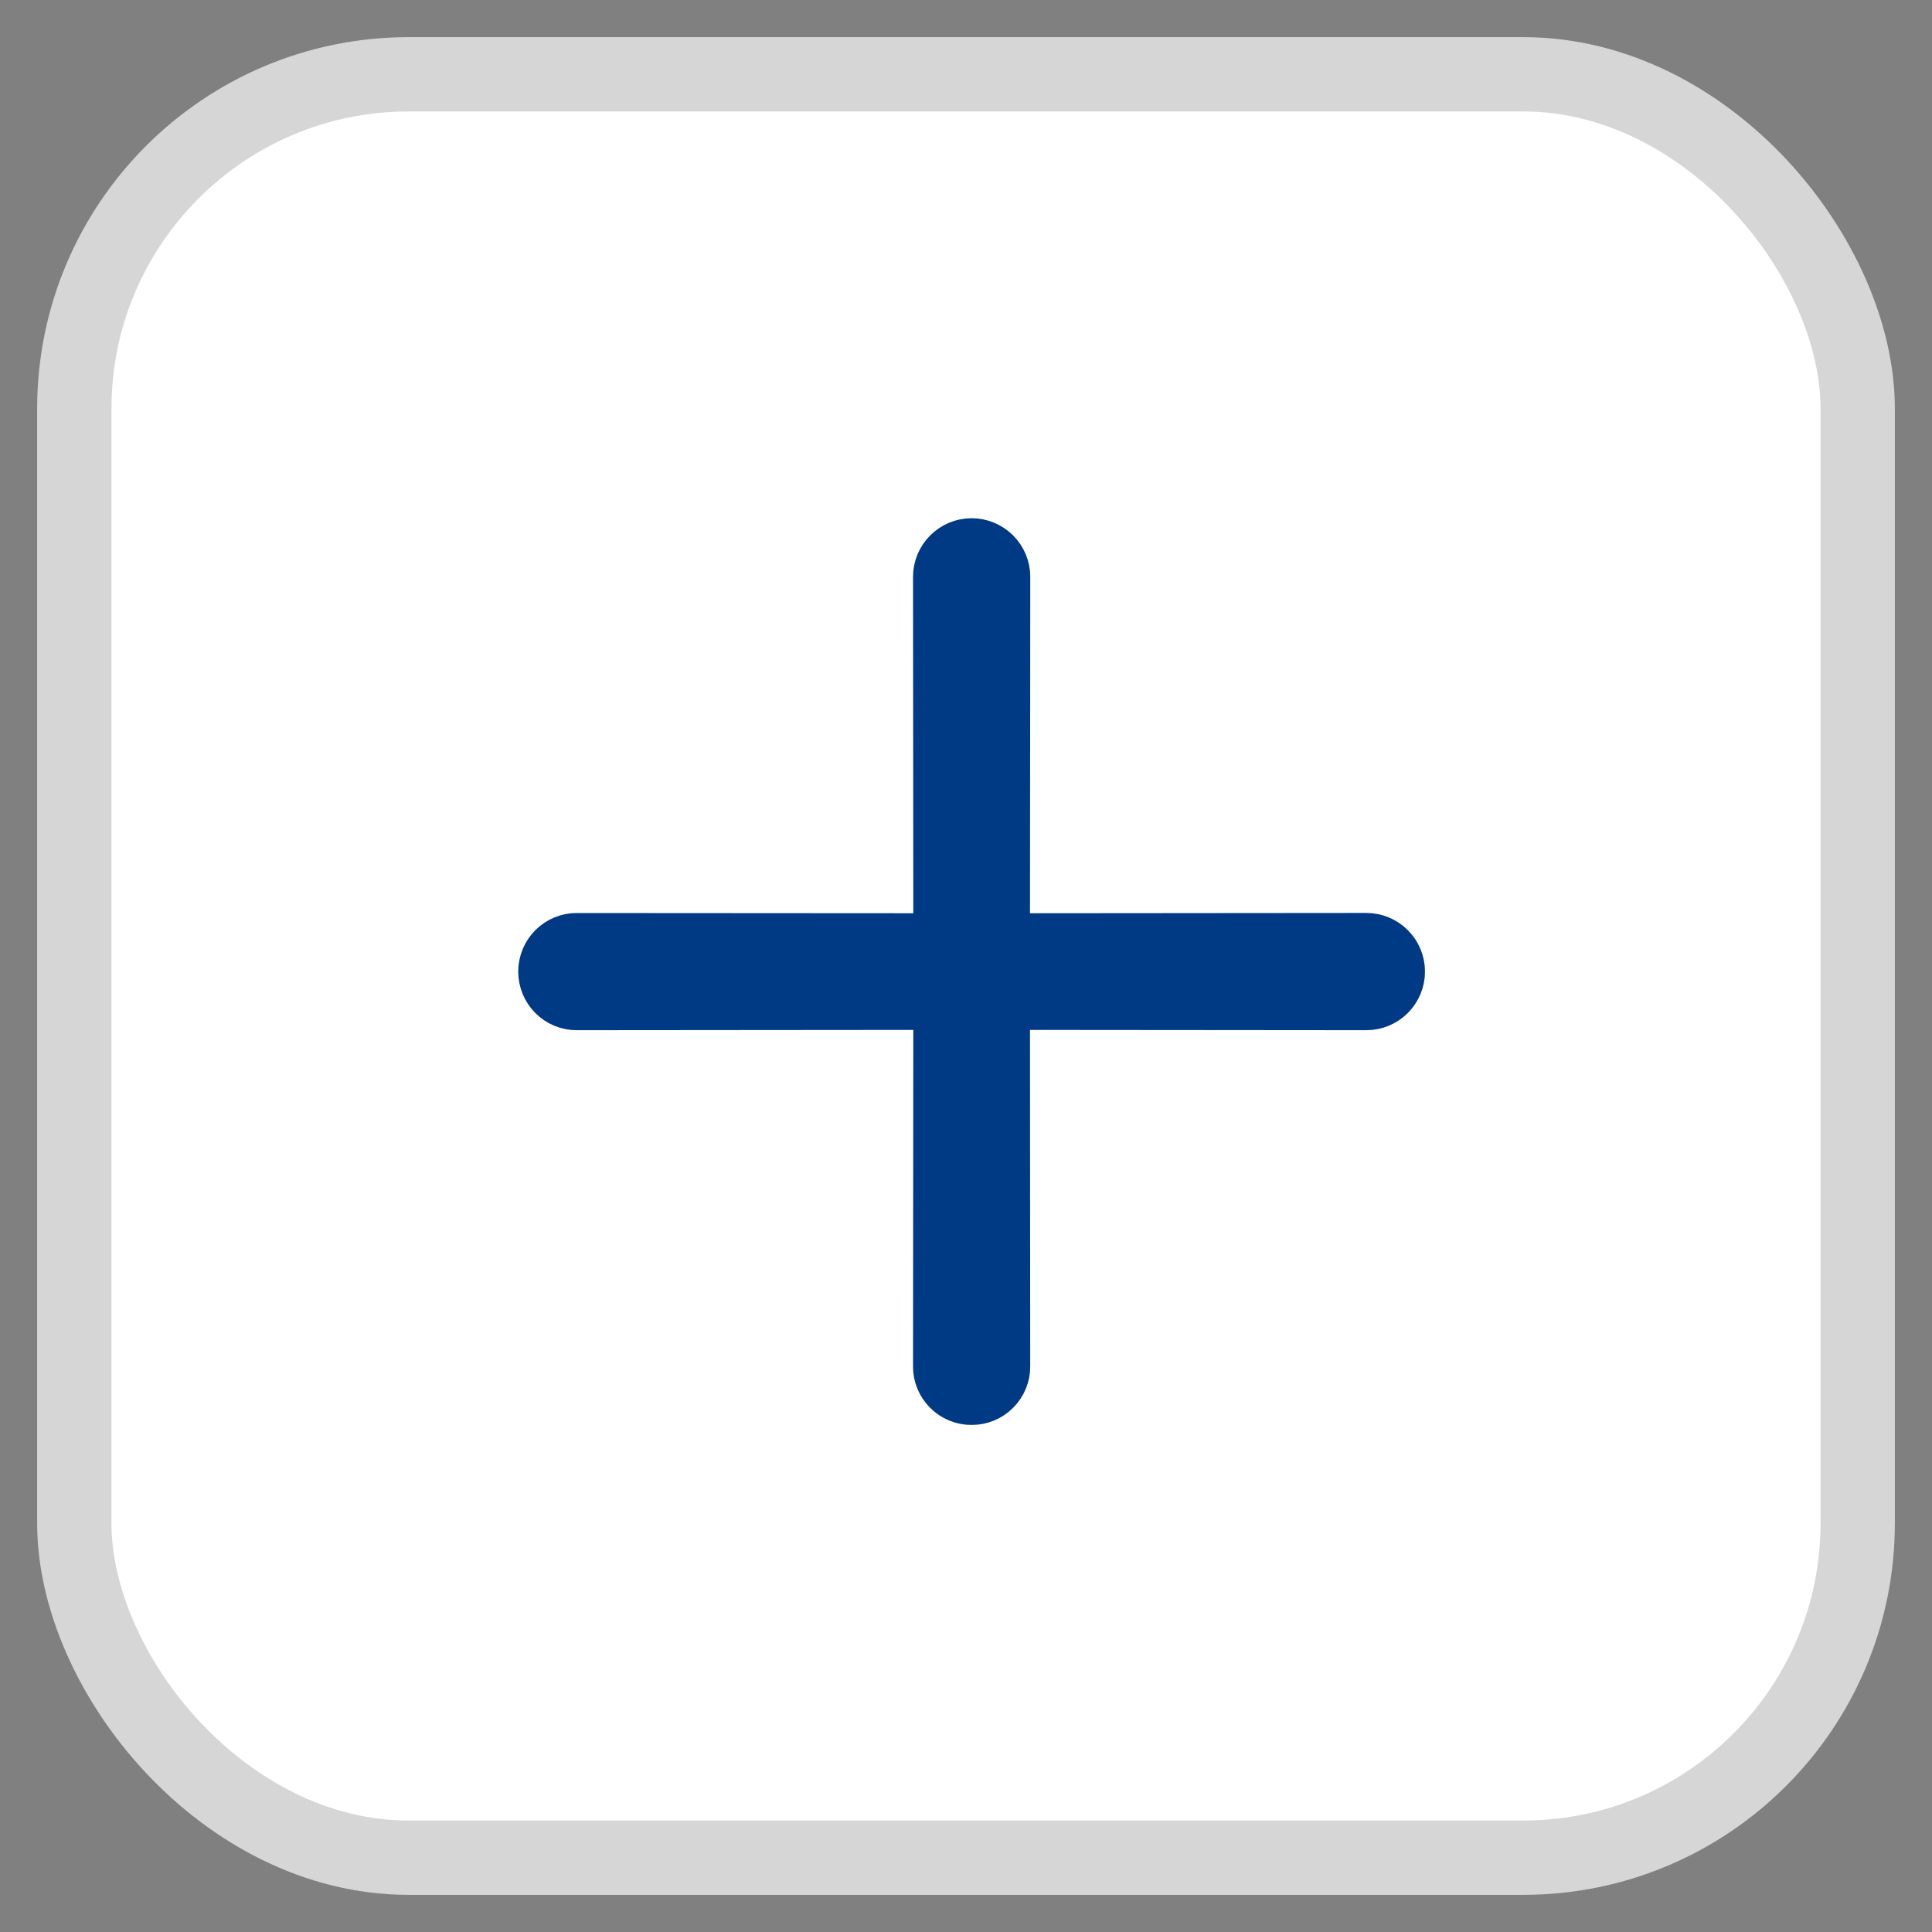
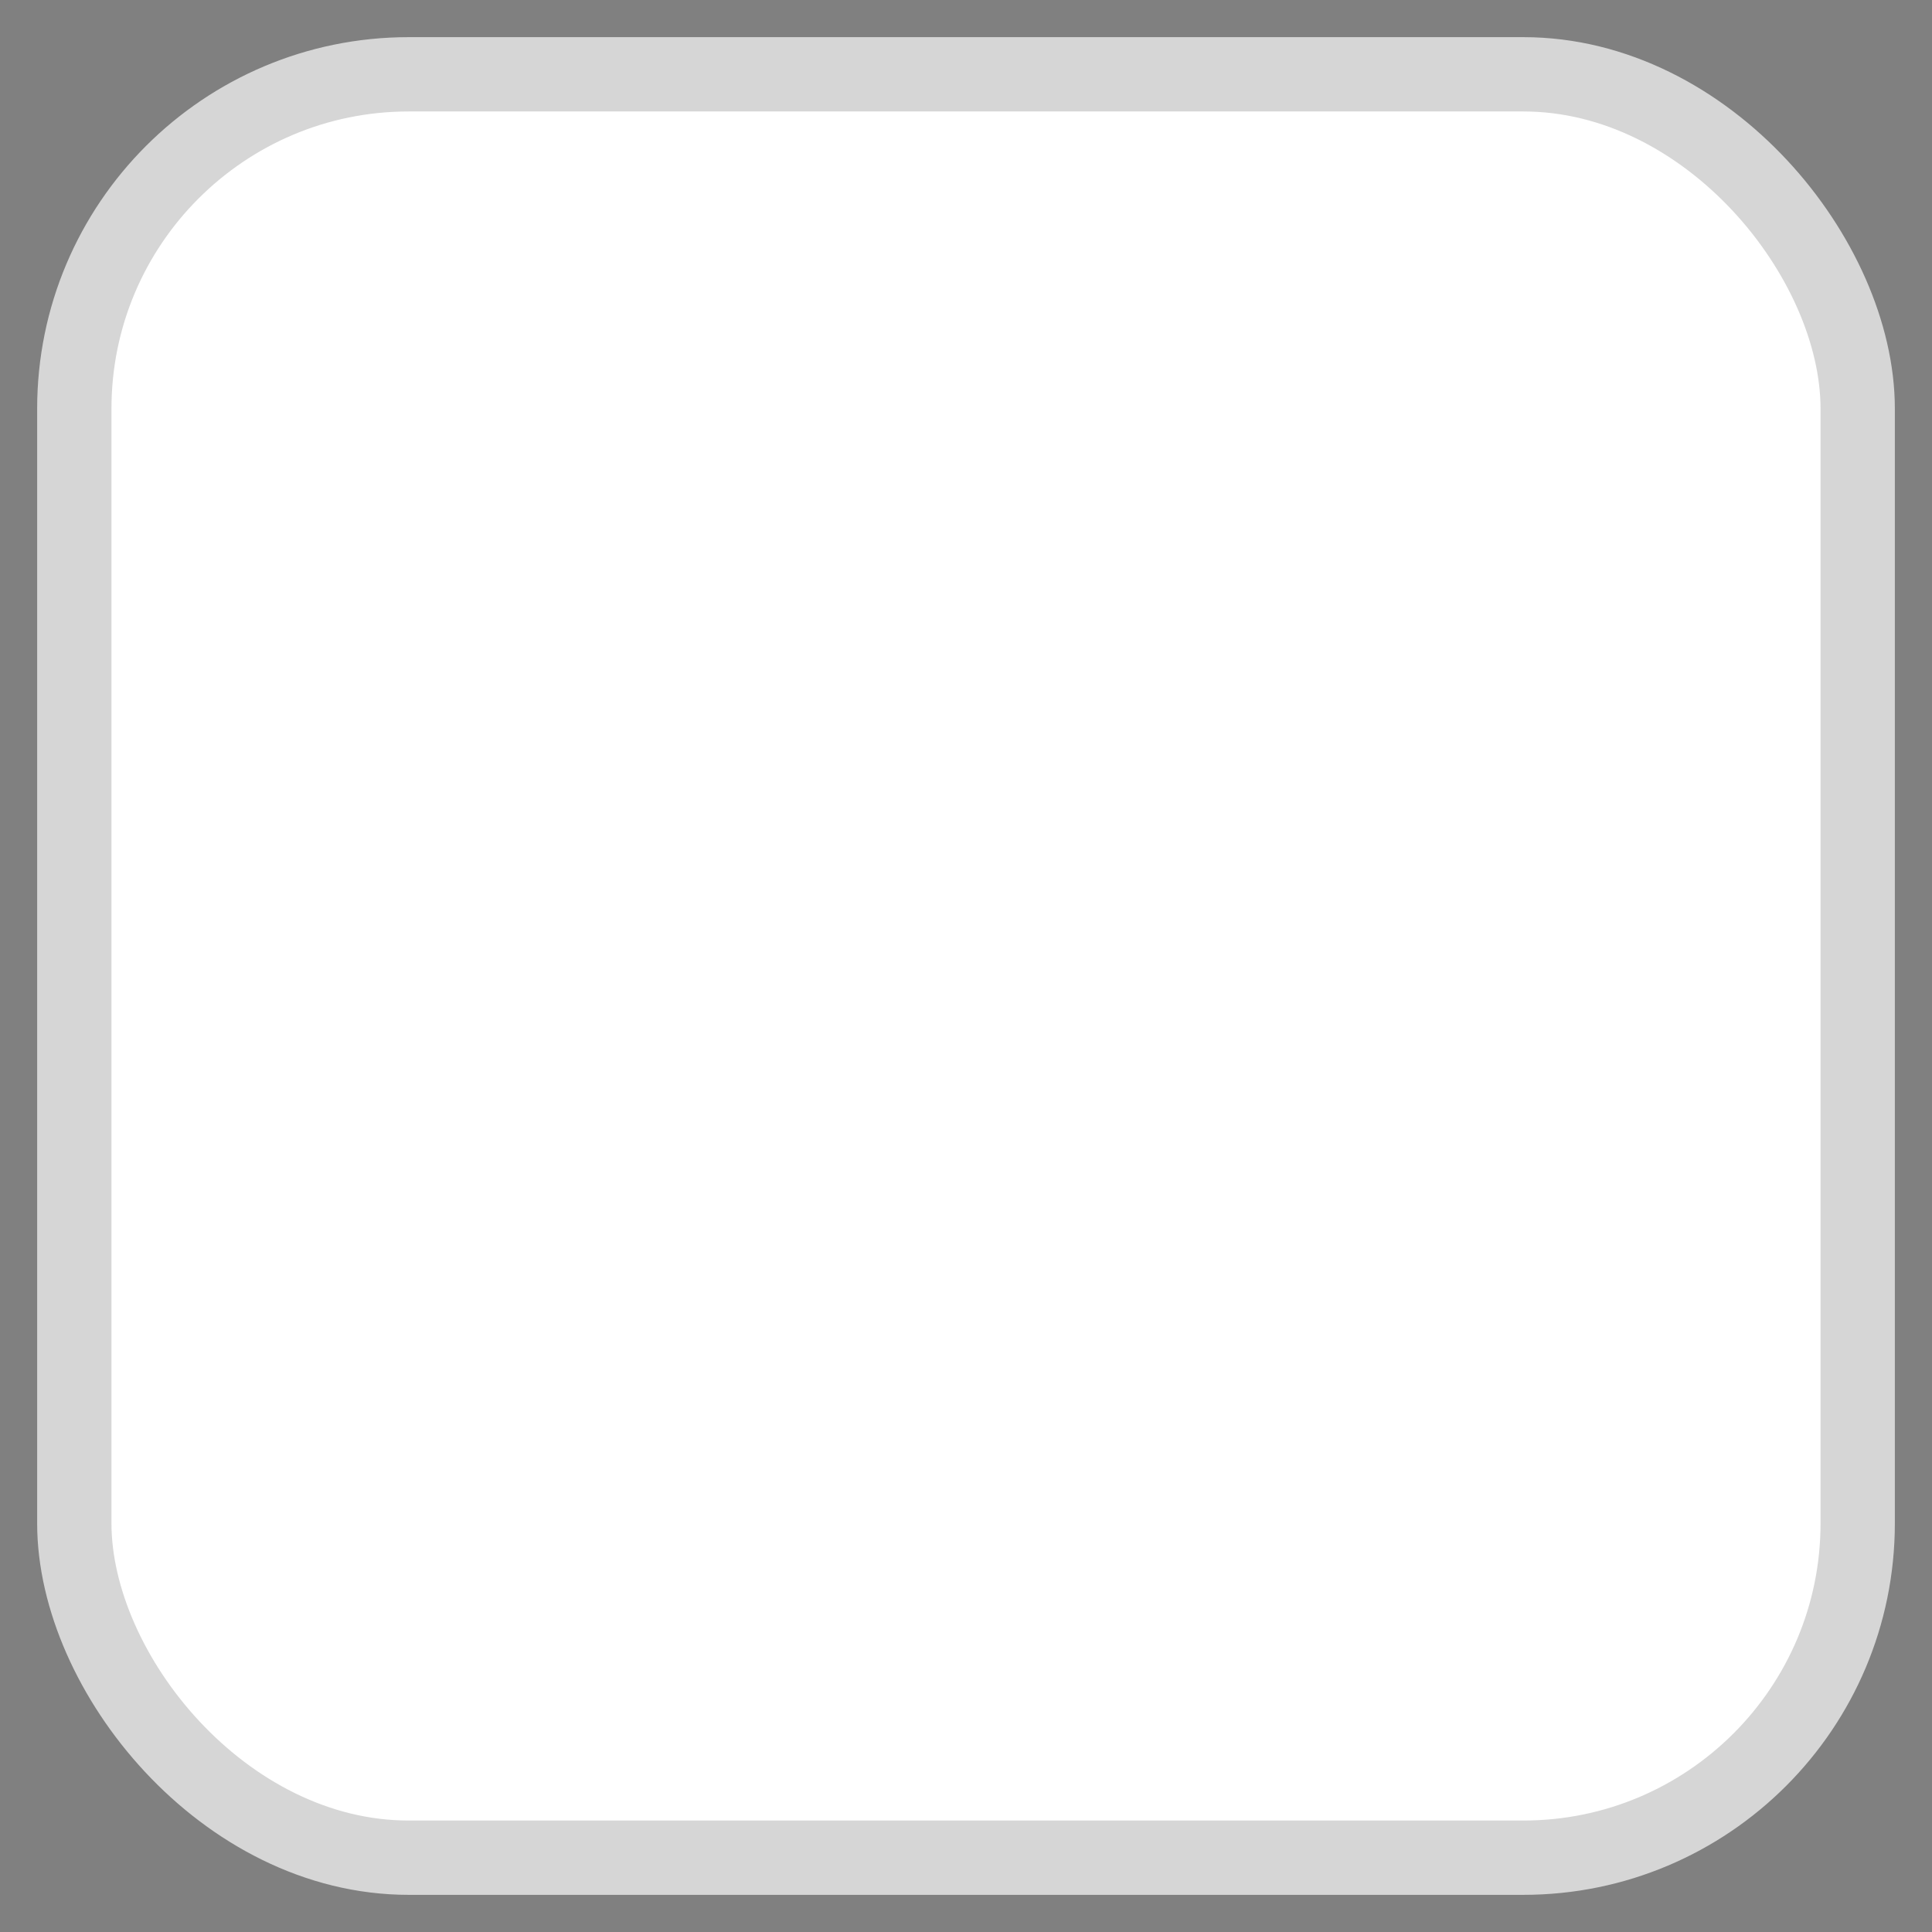
<svg xmlns="http://www.w3.org/2000/svg" width="26" height="26" viewBox="0 0 26 26" fill="none">
  <rect x="0" y="0" width="26" height="26" fill="#808080" stroke="none" />
  <rect x="1" y="1" width="24" height="24" rx="4.5" fill="white" stroke="#D6D6D6" />
-   <path d="M13.611 13.61L18.388 13.614C18.531 13.614 18.668 13.557 18.769 13.456C18.87 13.355 18.927 13.218 18.927 13.075C18.927 12.932 18.87 12.795 18.769 12.694C18.668 12.593 18.531 12.536 18.388 12.536L13.611 12.54L13.615 7.763C13.615 7.62 13.558 7.483 13.457 7.382C13.356 7.281 13.219 7.224 13.076 7.224C12.933 7.224 12.796 7.281 12.695 7.382C12.594 7.483 12.537 7.62 12.537 7.763L12.541 12.54L7.763 12.537C7.693 12.536 7.622 12.55 7.557 12.577C7.491 12.604 7.432 12.644 7.382 12.694C7.332 12.744 7.292 12.803 7.265 12.869C7.238 12.934 7.224 13.005 7.224 13.075C7.224 13.146 7.238 13.216 7.265 13.282C7.292 13.348 7.332 13.407 7.382 13.457C7.432 13.507 7.491 13.547 7.557 13.574C7.622 13.601 7.692 13.614 7.763 13.614L12.541 13.61L12.537 18.388C12.536 18.458 12.55 18.529 12.577 18.594C12.604 18.66 12.644 18.719 12.694 18.769C12.744 18.819 12.803 18.859 12.869 18.886C12.934 18.913 13.005 18.927 13.075 18.926C13.146 18.927 13.216 18.913 13.282 18.886C13.348 18.859 13.407 18.819 13.457 18.769C13.507 18.719 13.547 18.66 13.574 18.594C13.601 18.529 13.615 18.458 13.614 18.387L13.611 13.61Z" fill="#003A84" stroke="#003A84" stroke-width="0.5" />
</svg>